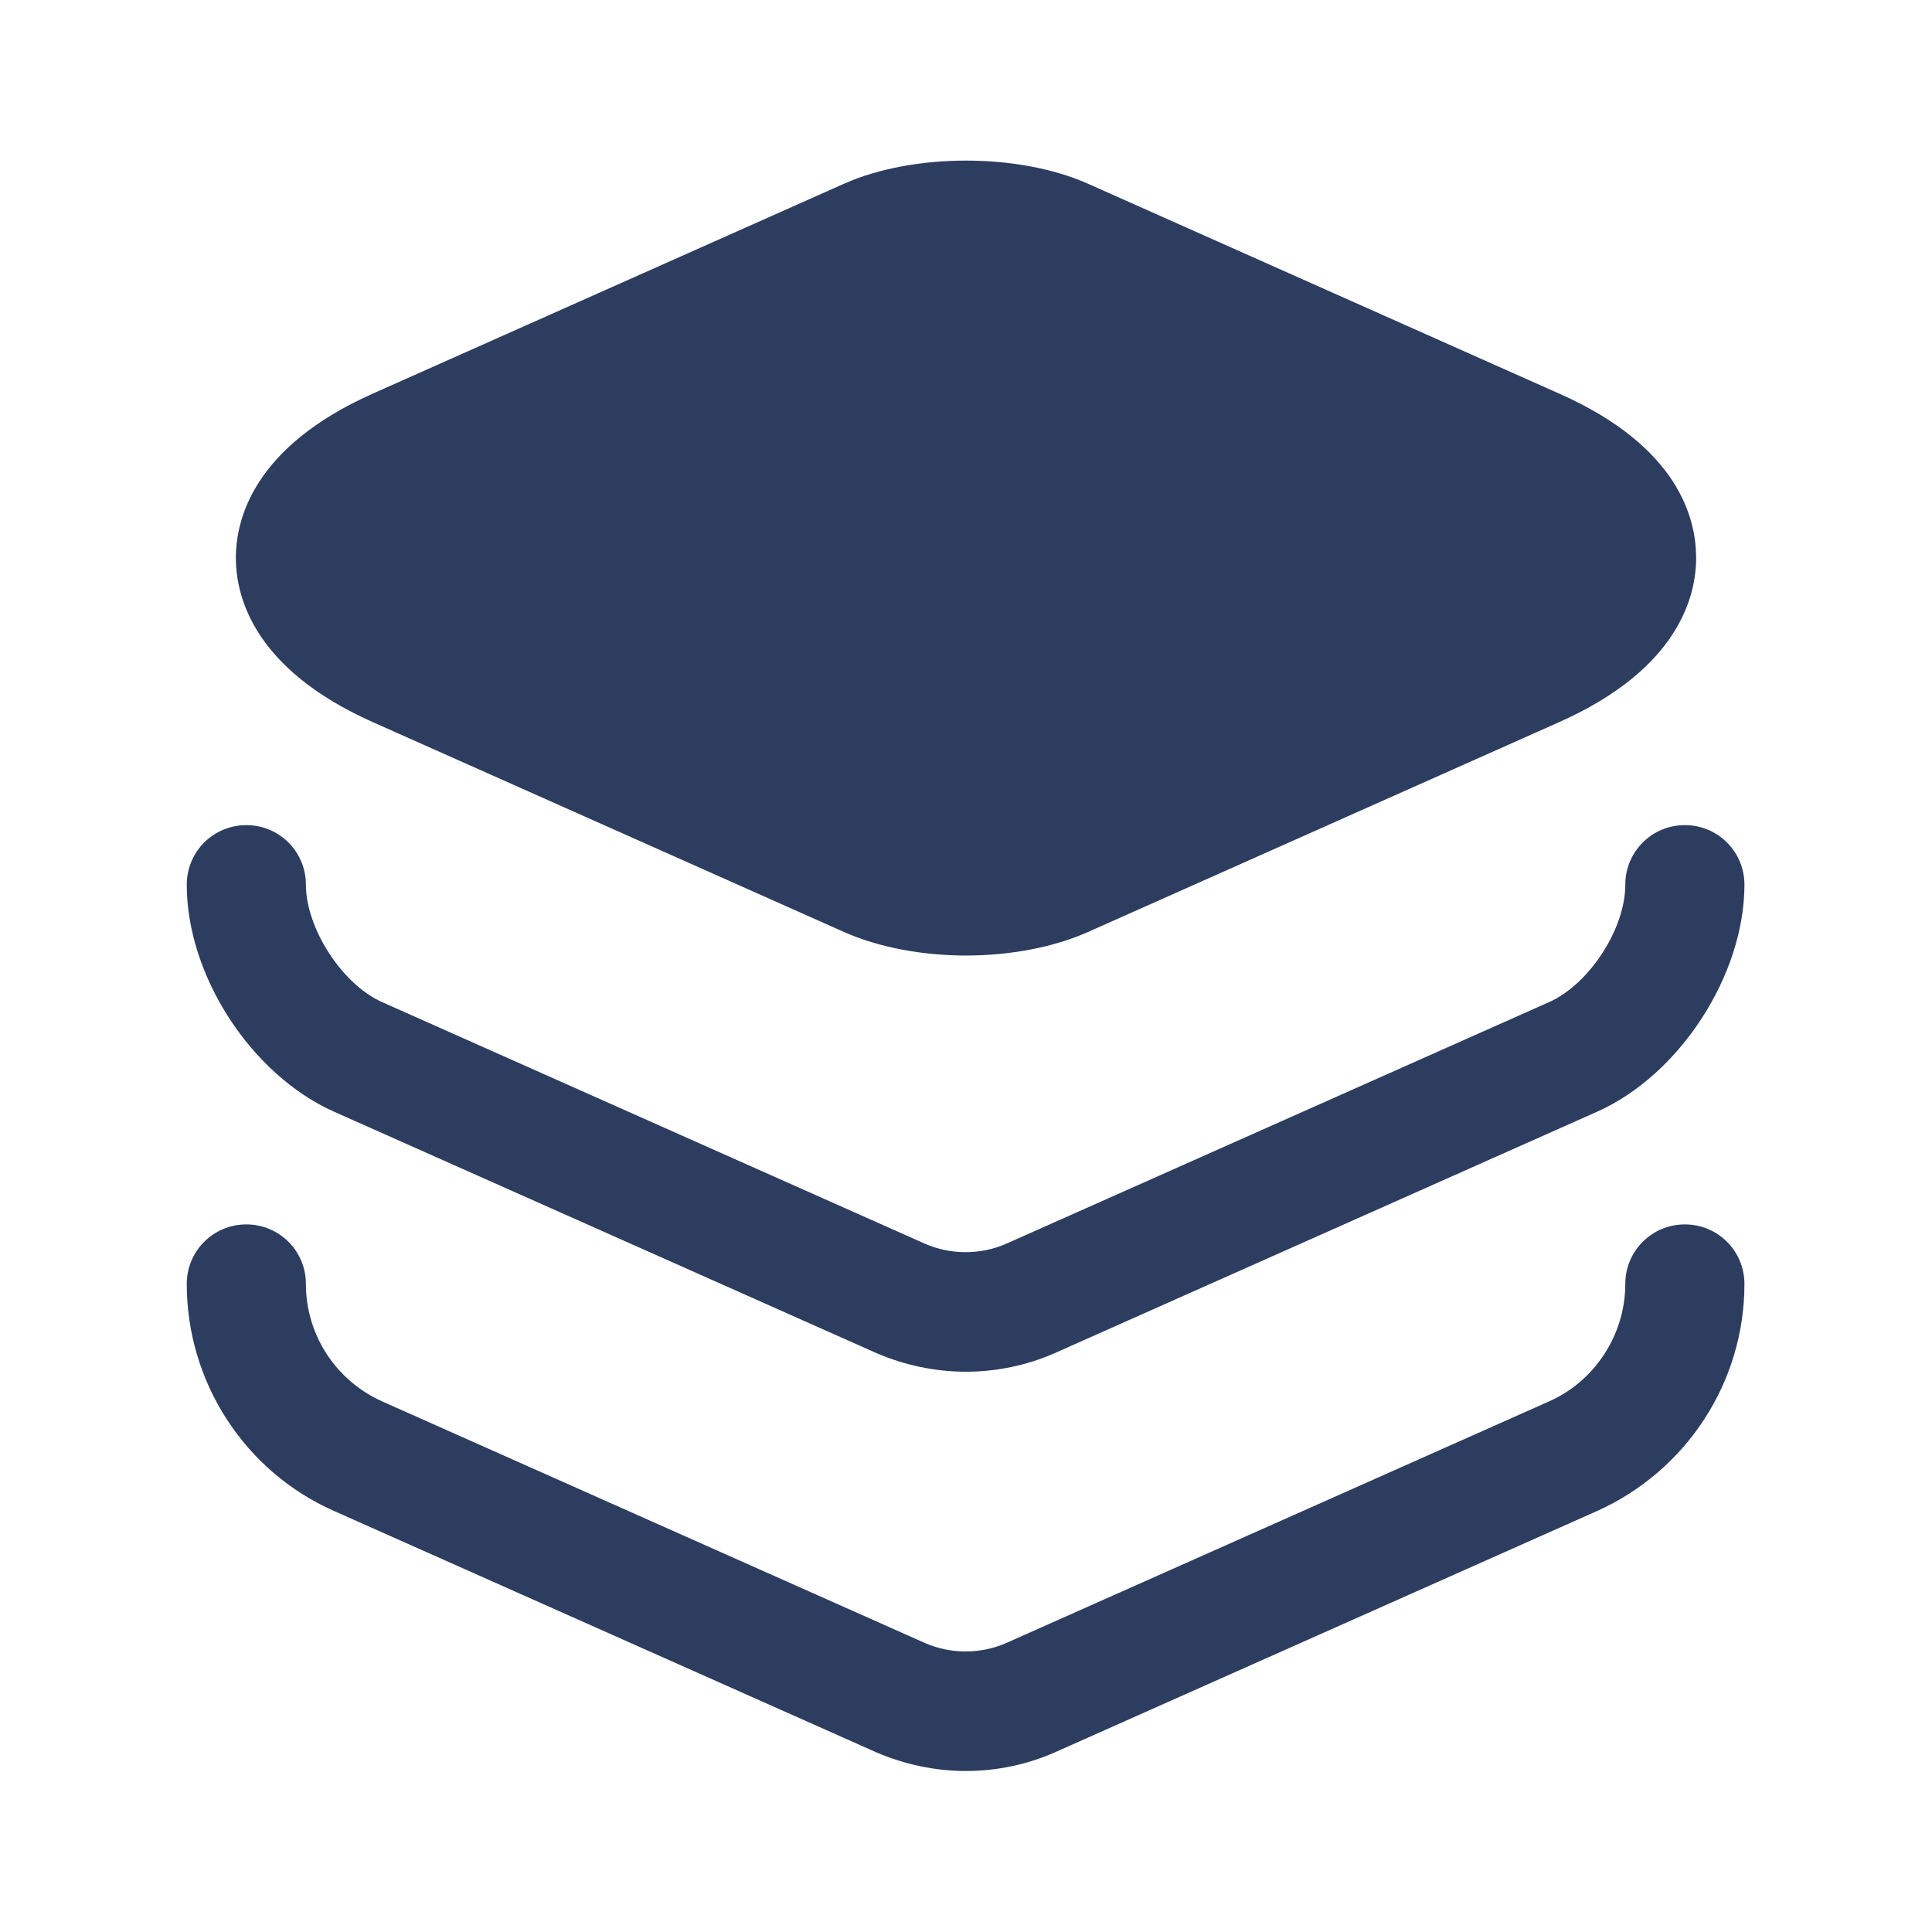
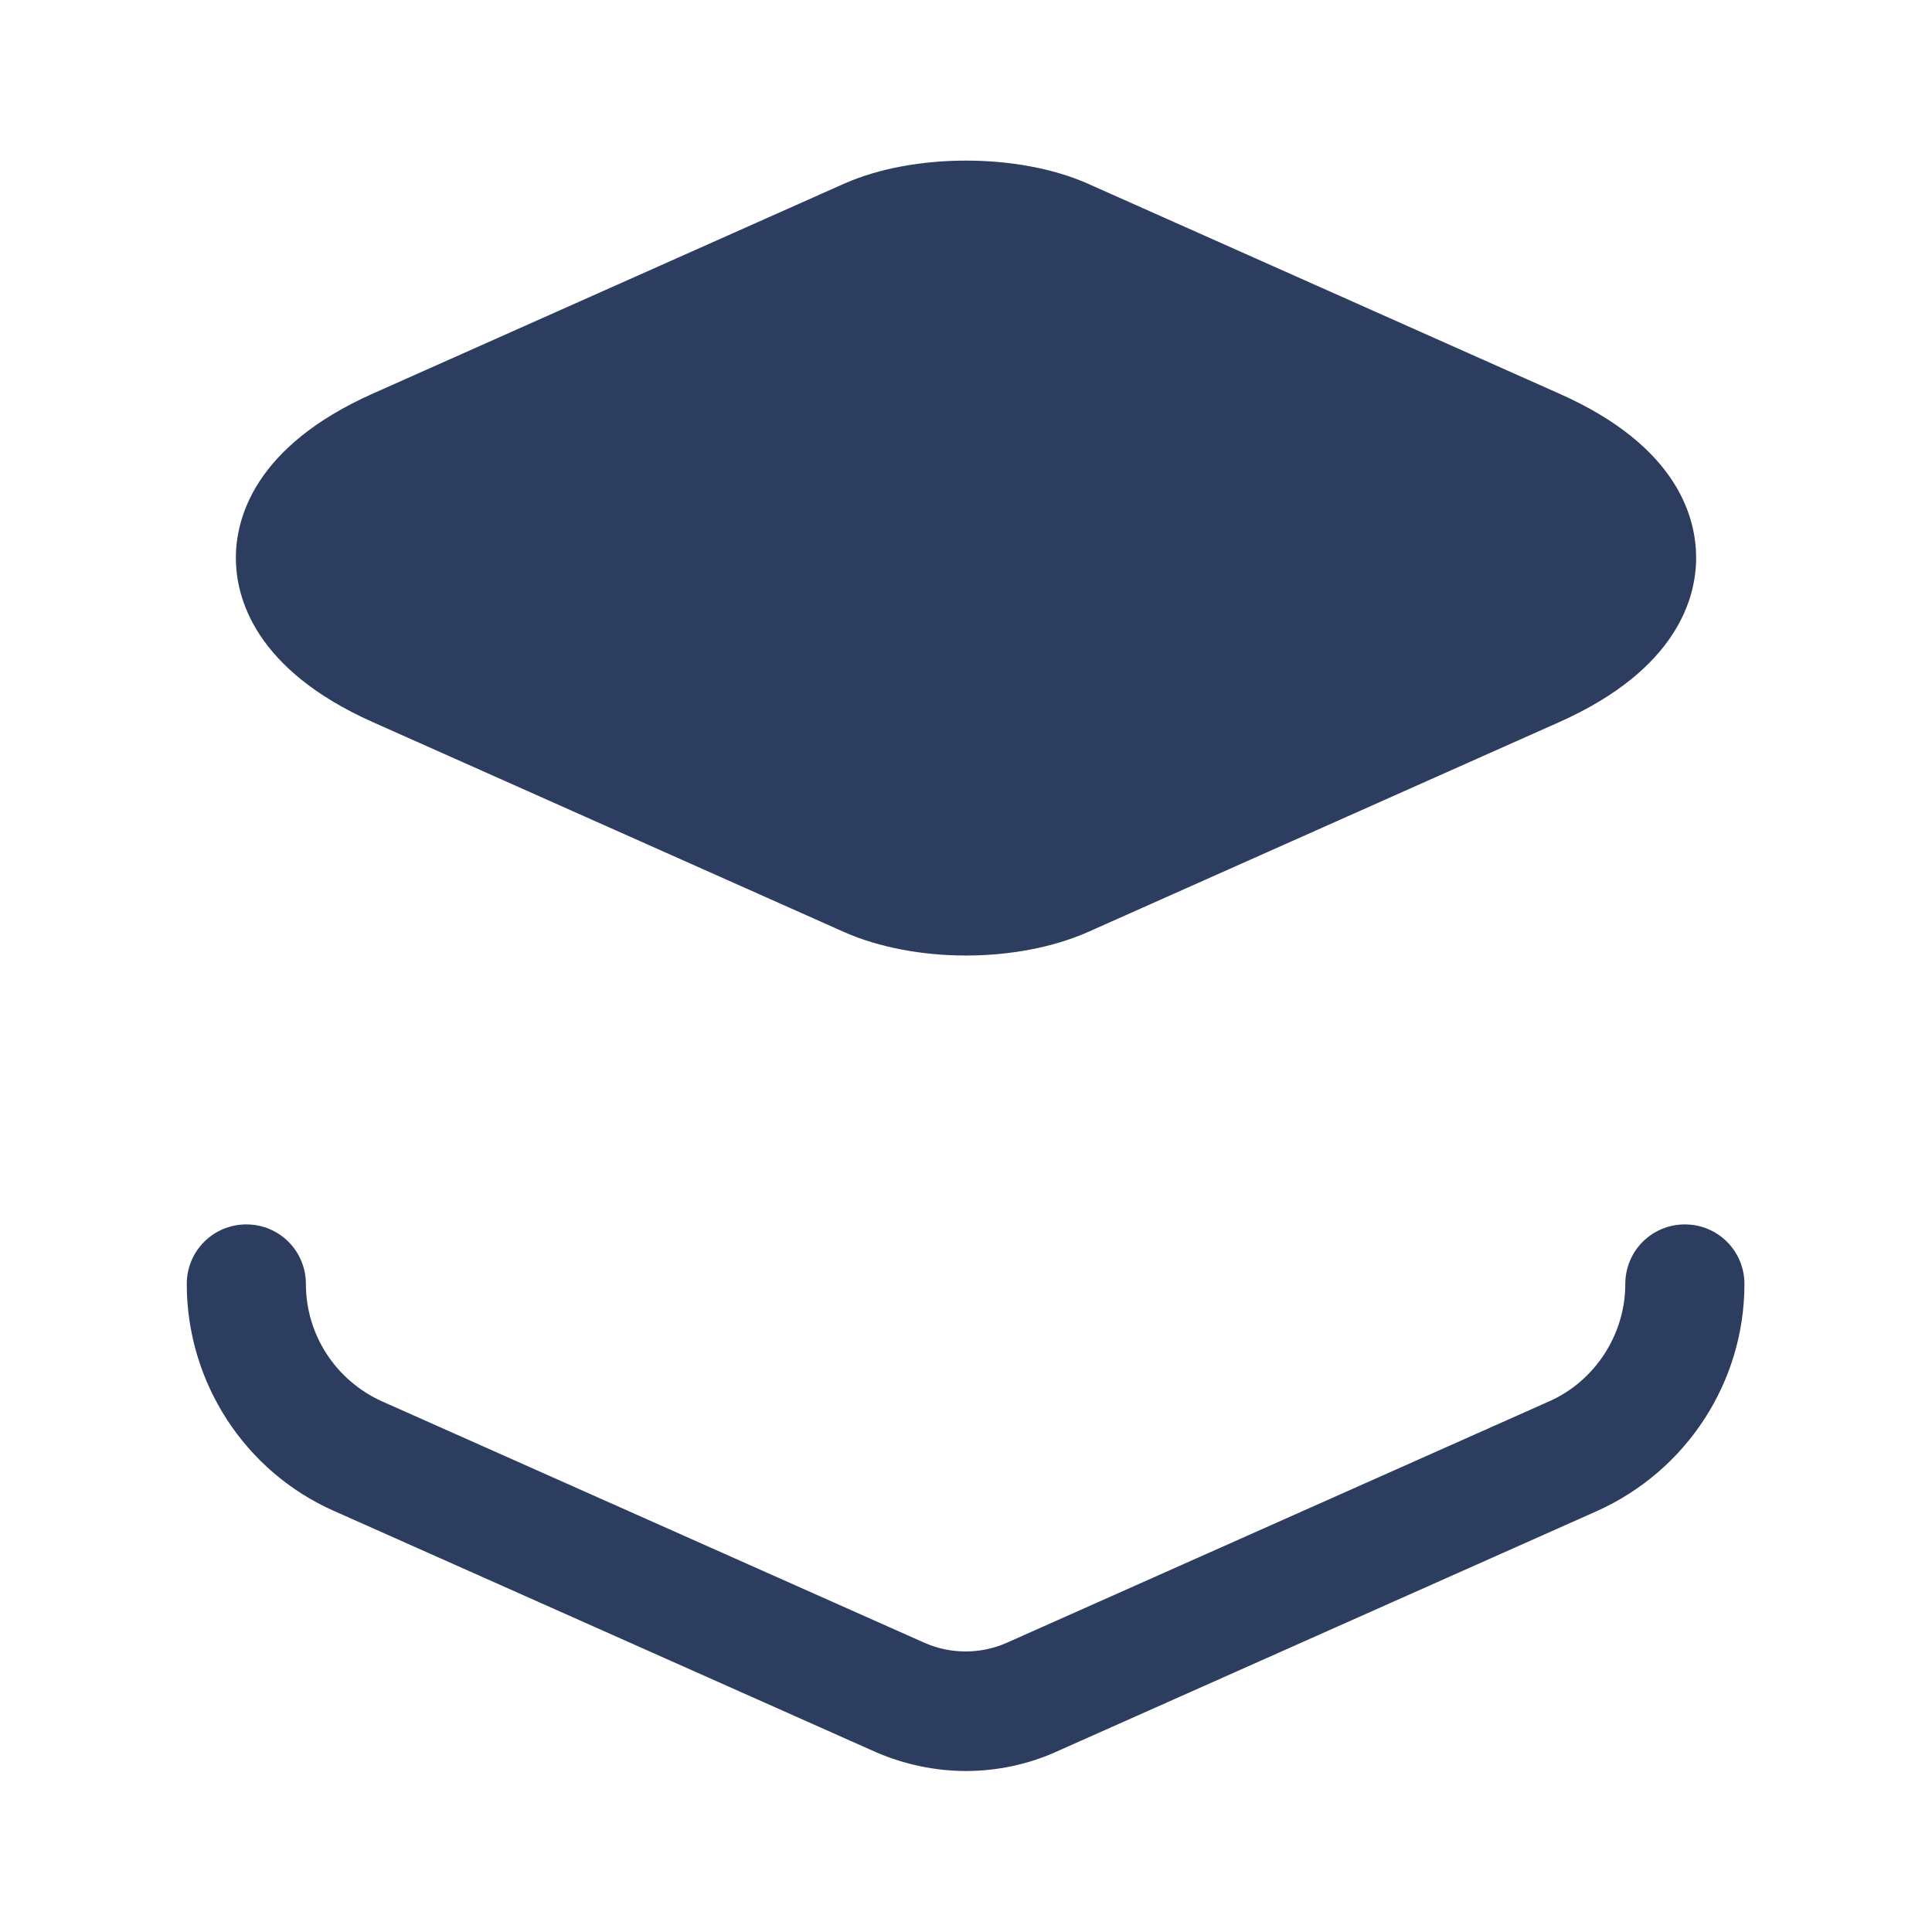
<svg xmlns="http://www.w3.org/2000/svg" width="36" height="36" viewBox="0 0 36 36" fill="none">
  <path d="M29.055 7.335L20.265 3.42C18.975 2.85 17.025 2.85 15.735 3.42L6.945 7.335C4.725 8.325 4.395 9.675 4.395 10.395C4.395 11.115 4.725 12.465 6.945 13.455L15.735 17.37C16.38 17.655 17.19 17.805 18 17.805C18.81 17.805 19.62 17.655 20.265 17.37L29.055 13.455C31.275 12.465 31.605 11.115 31.605 10.395C31.605 9.675 31.29 8.325 29.055 7.335Z" fill="#2D3D60" />
-   <path d="M18 25.56C17.43 25.56 16.86 25.44 16.335 25.215L6.225 20.715C4.68 20.025 3.48 18.18 3.48 16.485C3.48 15.87 3.975 15.375 4.59 15.375C5.205 15.375 5.7 15.87 5.7 16.485C5.7 17.295 6.375 18.345 7.125 18.675L17.235 23.175C17.715 23.385 18.27 23.385 18.75 23.175L28.86 18.675C29.61 18.345 30.285 17.31 30.285 16.485C30.285 15.87 30.78 15.375 31.395 15.375C32.01 15.375 32.505 15.87 32.505 16.485C32.505 18.165 31.305 20.025 29.76 20.715L19.65 25.215C19.14 25.44 18.57 25.56 18 25.56Z" fill="#2D3D60" />
  <path d="M18 33C17.43 33 16.86 32.88 16.335 32.655L6.225 28.155C4.56 27.42 3.48 25.755 3.48 23.925C3.48 23.31 3.975 22.815 4.59 22.815C5.205 22.815 5.7 23.31 5.7 23.925C5.7 24.87 6.255 25.725 7.125 26.115L17.235 30.615C17.715 30.825 18.27 30.825 18.75 30.615L28.86 26.115C29.715 25.74 30.285 24.87 30.285 23.925C30.285 23.31 30.78 22.815 31.395 22.815C32.01 22.815 32.505 23.31 32.505 23.925C32.505 25.755 31.425 27.405 29.76 28.155L19.65 32.655C19.14 32.88 18.57 33 18 33Z" fill="#2D3D60" />
</svg>